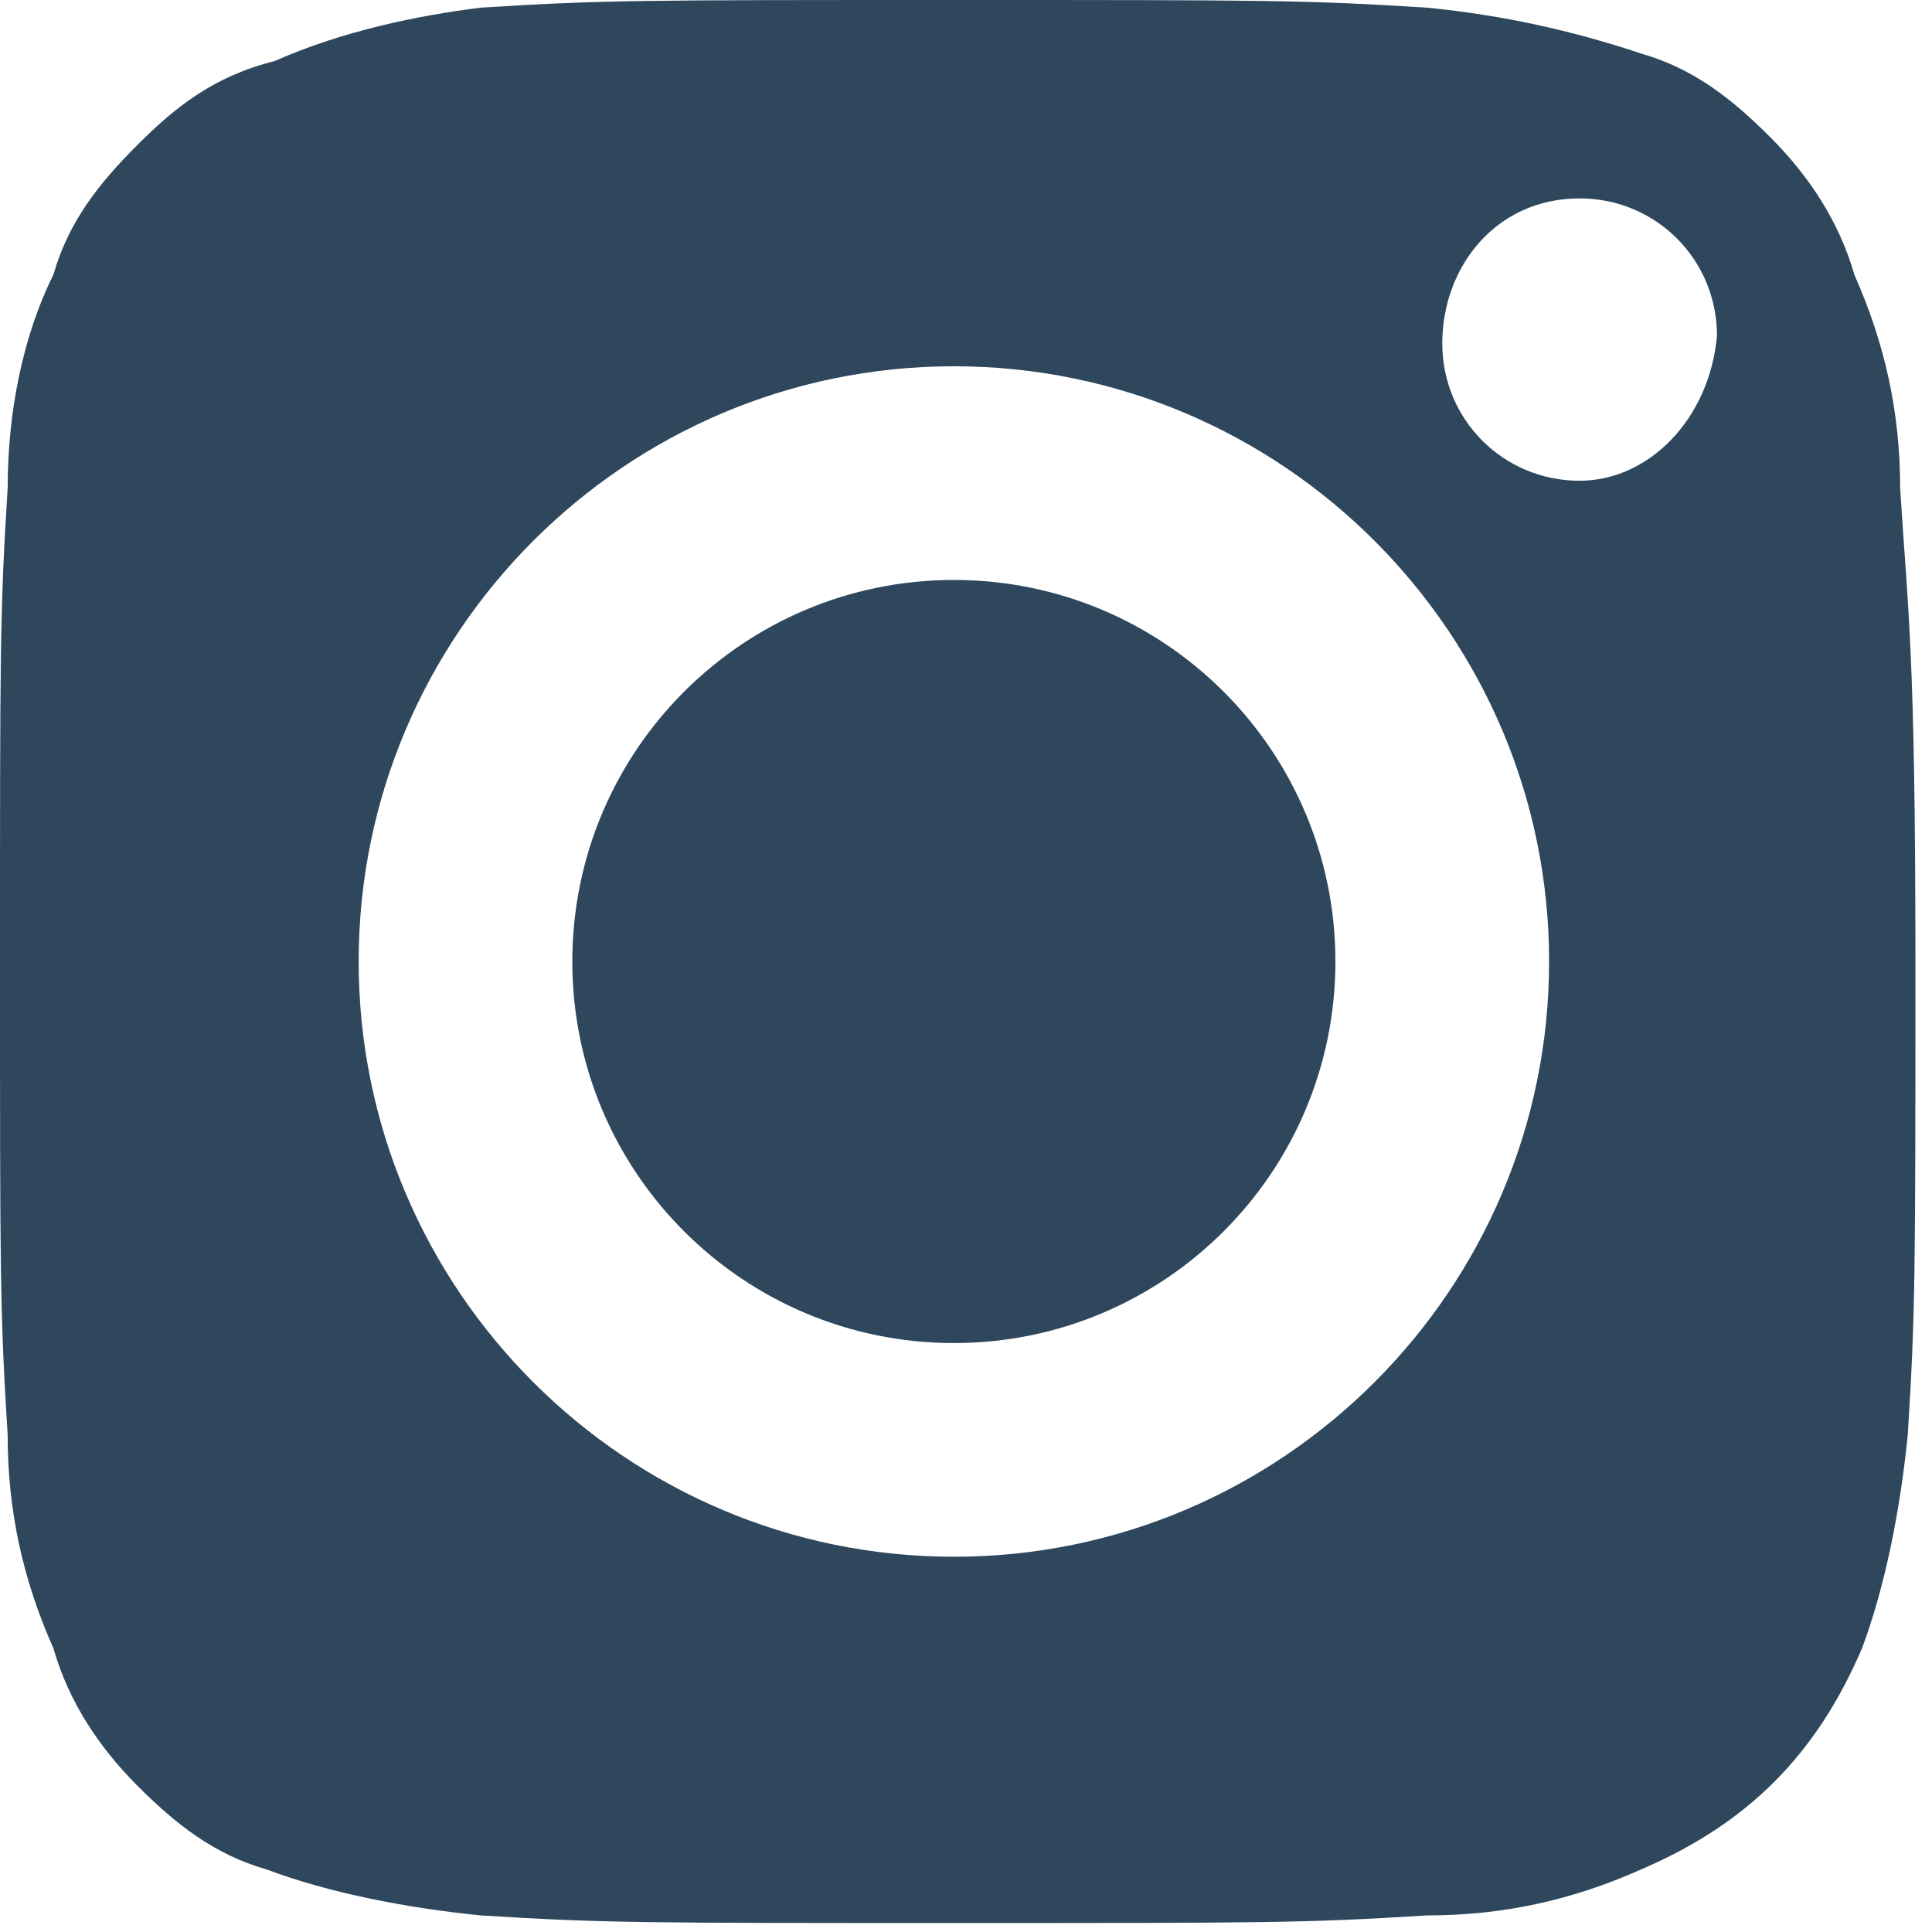
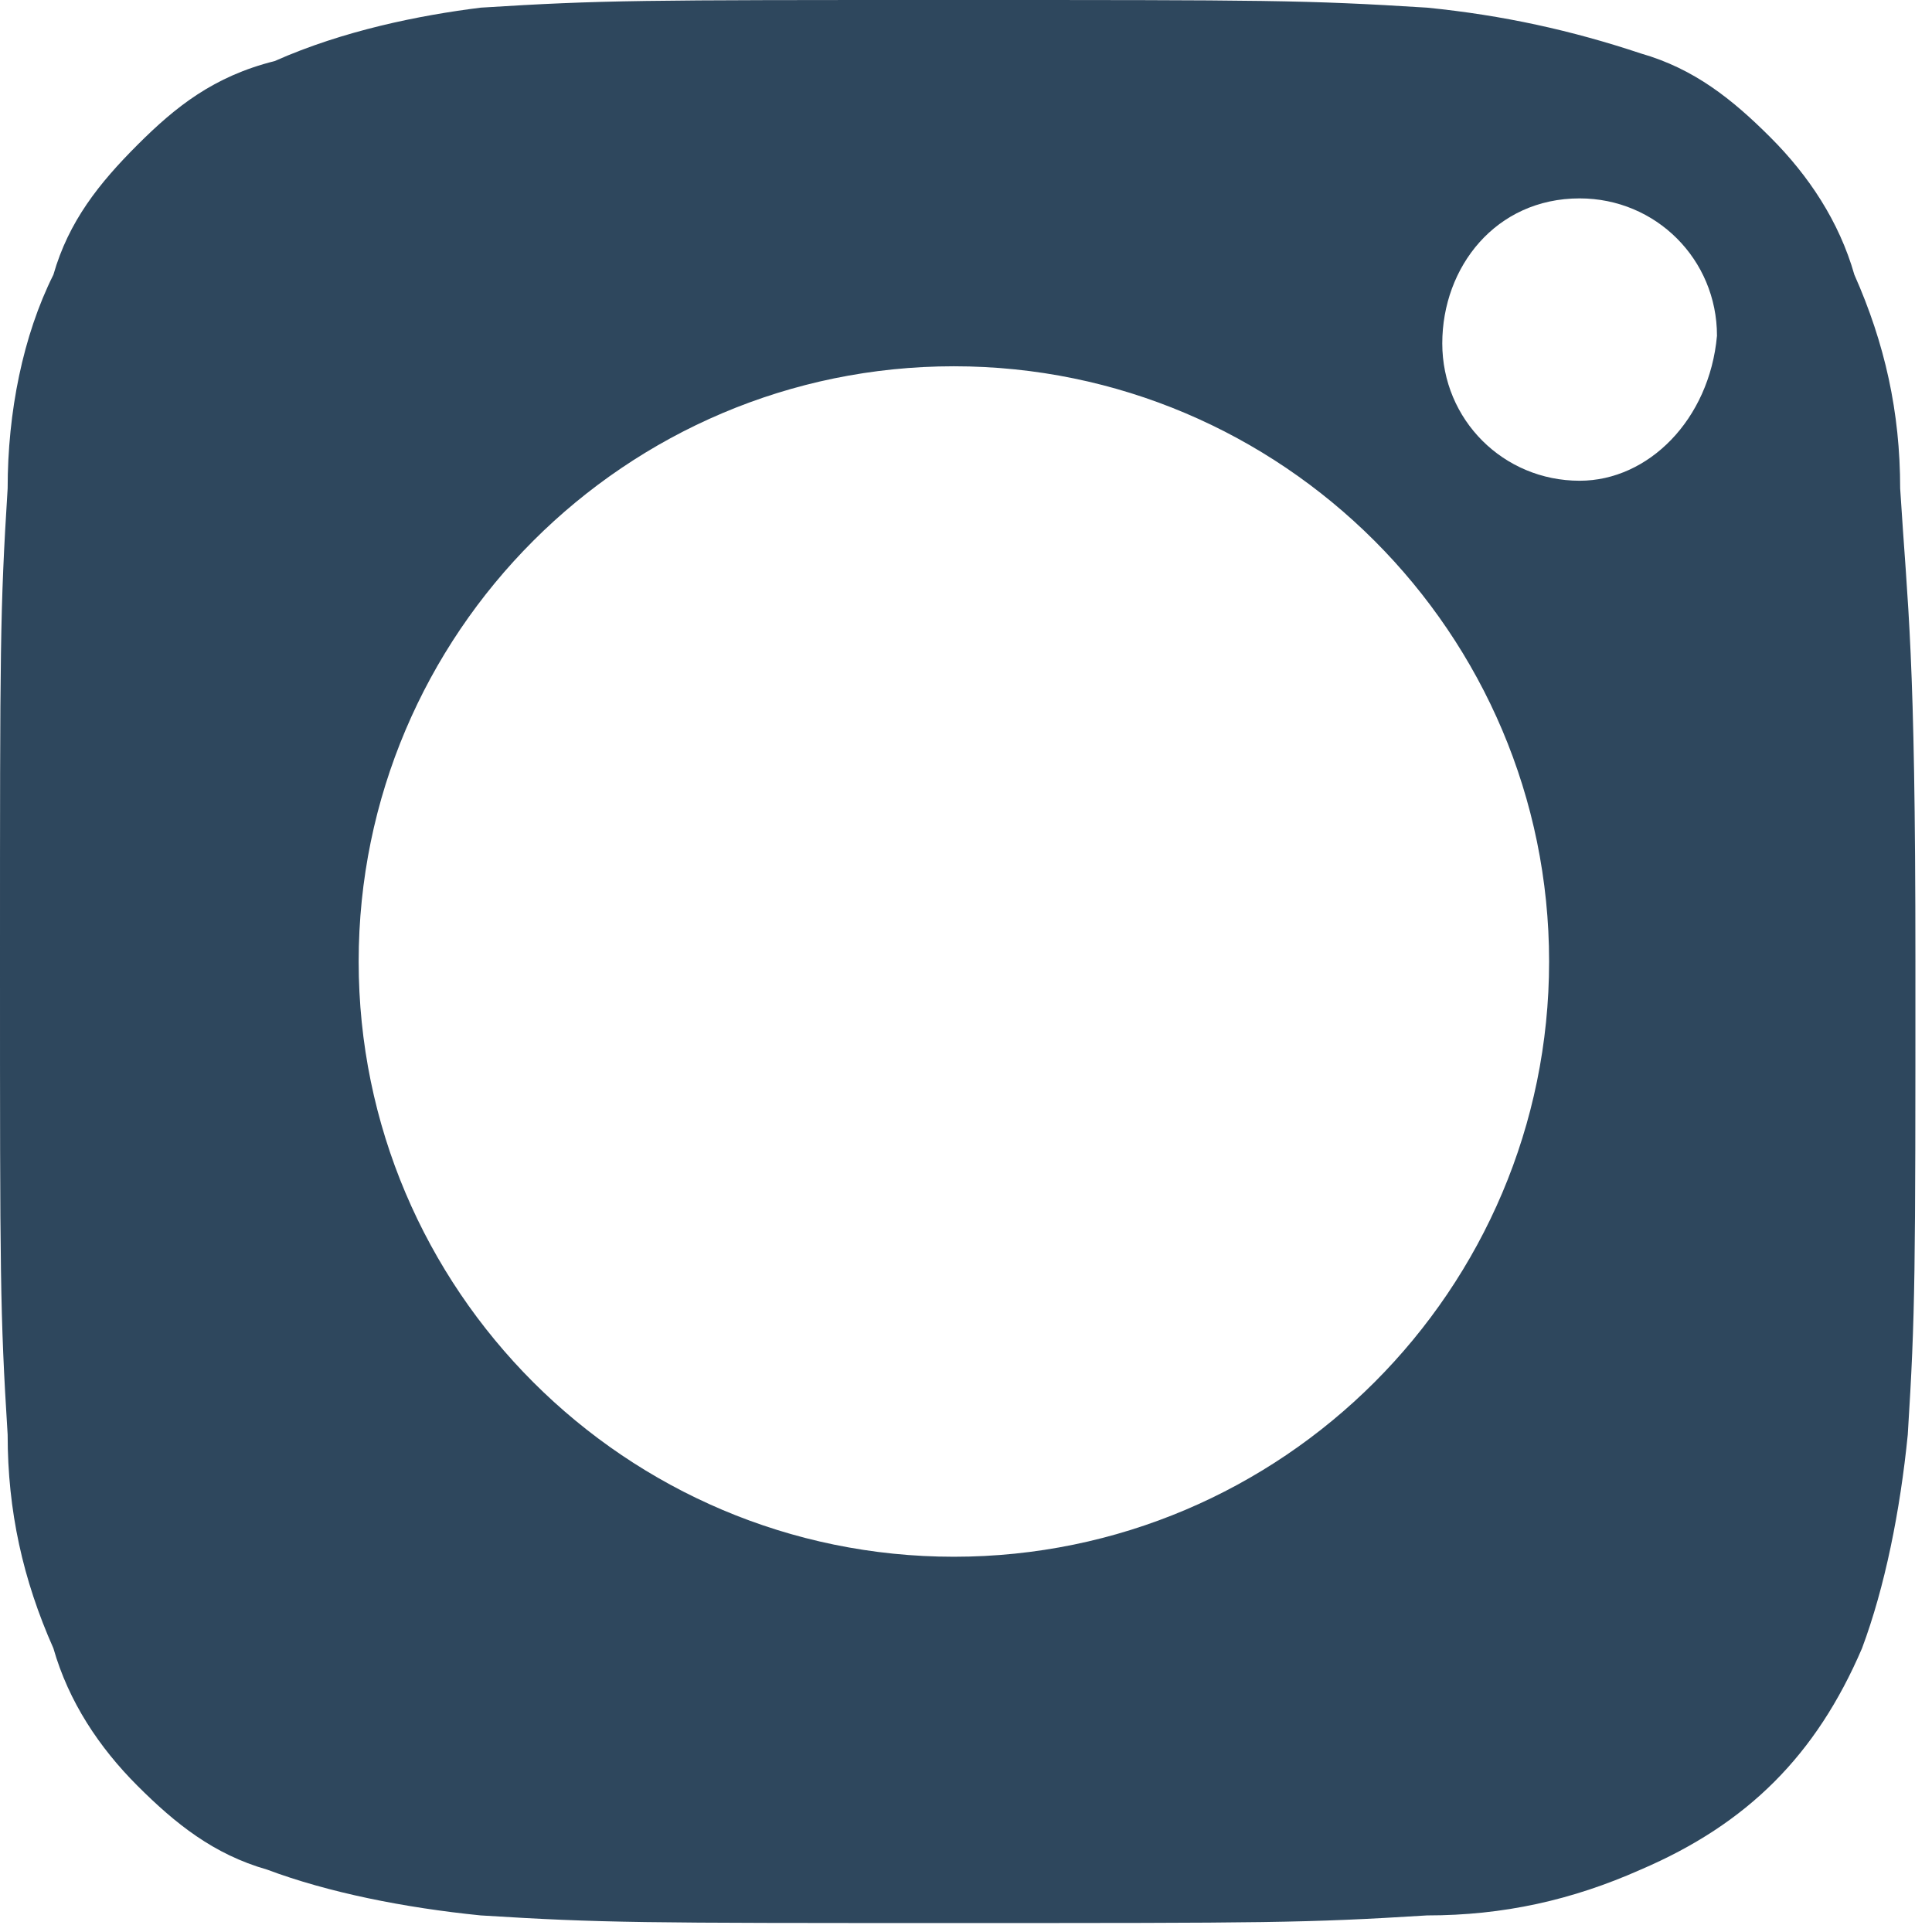
<svg xmlns="http://www.w3.org/2000/svg" width="48" height="48" viewBox="0 0 48 48" fill="none">
-   <path d="M23.698 33.368C28.934 33.368 33.178 29.124 33.178 23.889C33.178 18.653 28.934 14.409 23.698 14.409C18.463 14.409 14.219 18.653 14.219 23.889C14.219 29.124 18.463 33.368 23.698 33.368Z" fill="#2E475D" />
  <path d="M47.209 12.134C47.209 10.238 46.829 8.532 46.071 6.825C45.692 5.498 44.934 4.361 43.986 3.413C43.038 2.465 42.09 1.706 40.763 1.327C39.056 0.758 37.35 0.379 35.454 0.19C32.42 -1.83635e-07 31.472 0 23.699 0C15.926 0 14.978 -1.83635e-07 11.944 0.19C10.428 0.379 8.532 0.758 6.825 1.517C5.309 1.896 4.361 2.654 3.413 3.602C2.465 4.55 1.706 5.498 1.327 6.825C0.569 8.342 0.19 10.238 0.19 12.134C-1.83635e-07 15.167 0 16.115 0 23.889C0 31.662 -1.83635e-07 32.61 0.19 35.644C0.19 37.539 0.569 39.246 1.327 40.952C1.706 42.279 2.465 43.417 3.413 44.365C4.361 45.313 5.309 46.071 6.636 46.45C8.152 47.019 10.048 47.398 11.944 47.588C14.978 47.777 15.926 47.777 23.699 47.777C31.472 47.777 32.42 47.777 35.454 47.588C37.35 47.588 39.056 47.209 40.763 46.45C43.417 45.313 45.123 43.606 46.261 40.952C46.829 39.435 47.209 37.539 47.398 35.644C47.588 32.61 47.588 31.662 47.588 23.889C47.588 16.115 47.398 15.167 47.209 12.134ZM38.487 23.889C38.487 32.041 31.852 38.677 23.699 38.677C15.547 38.677 8.911 32.041 8.911 23.889C8.911 15.736 15.547 9.1 23.699 9.1C31.852 9.1 38.487 15.736 38.487 23.889ZM39.246 11.944C37.35 11.944 35.833 10.428 35.833 8.532C35.833 6.636 37.16 4.929 39.246 4.929C41.142 4.929 42.658 6.446 42.658 8.342C42.469 10.428 40.952 11.944 39.246 11.944Z" fill="#2E475D" />
</svg>